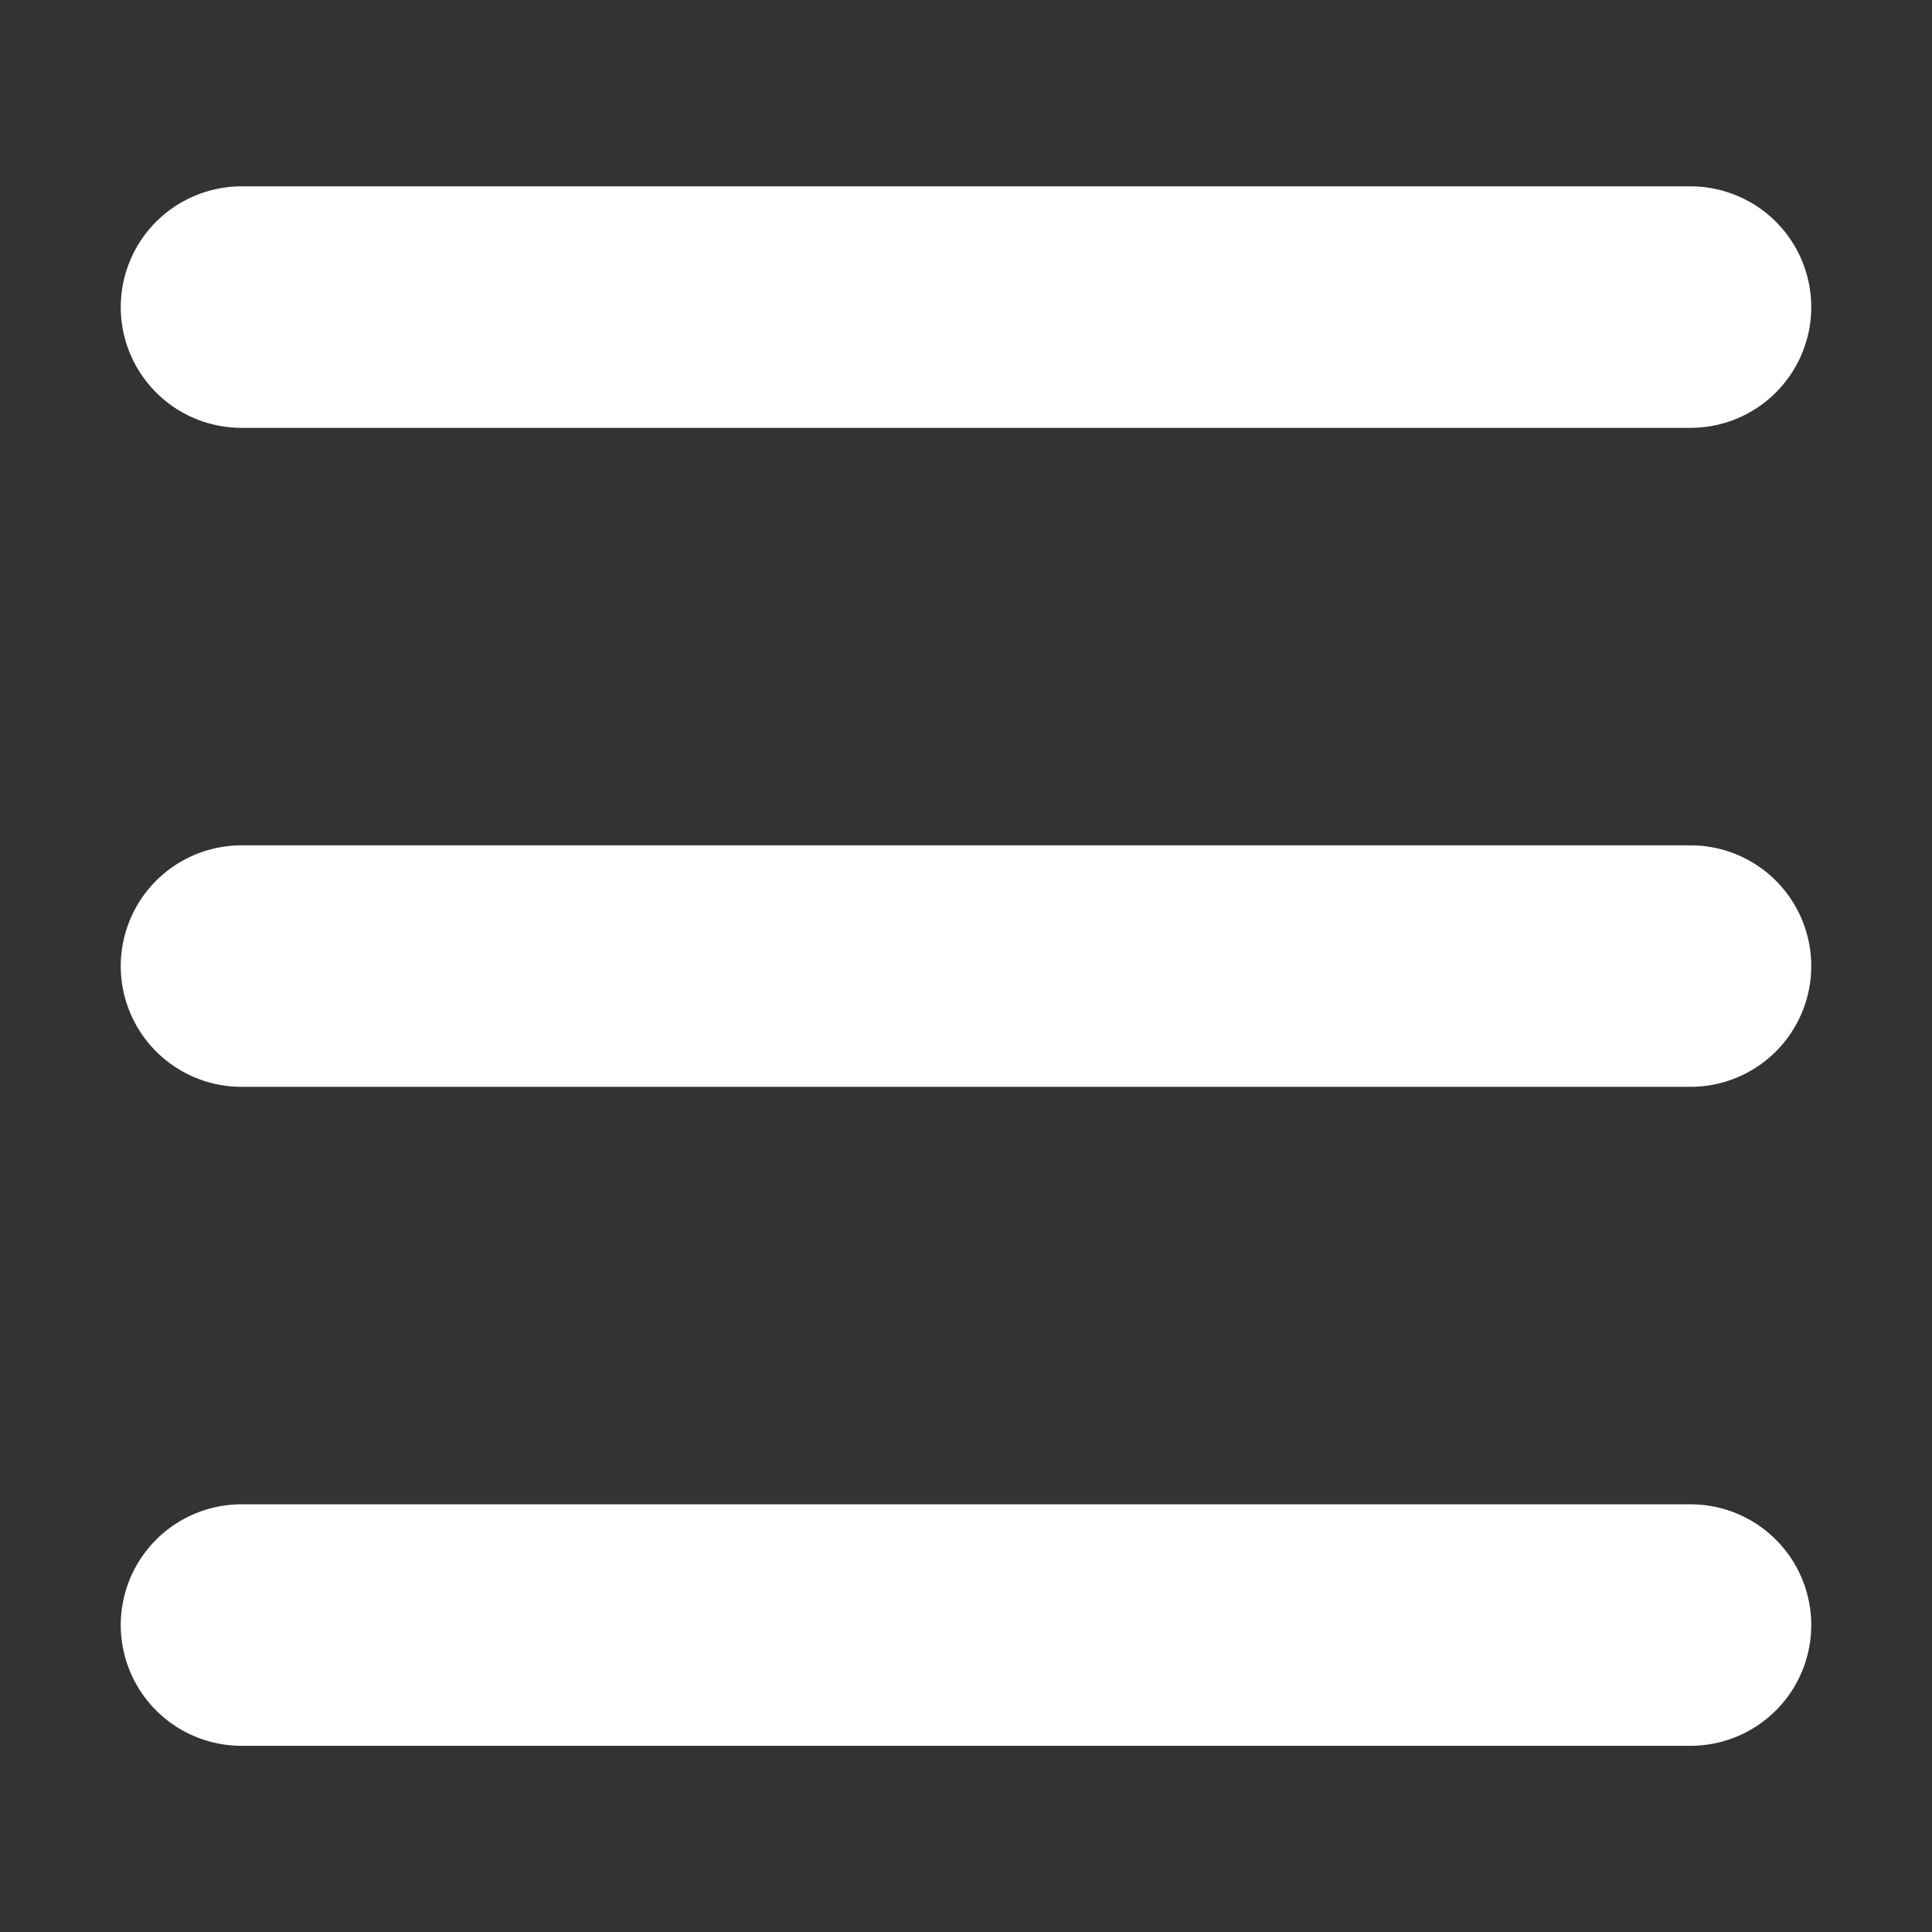
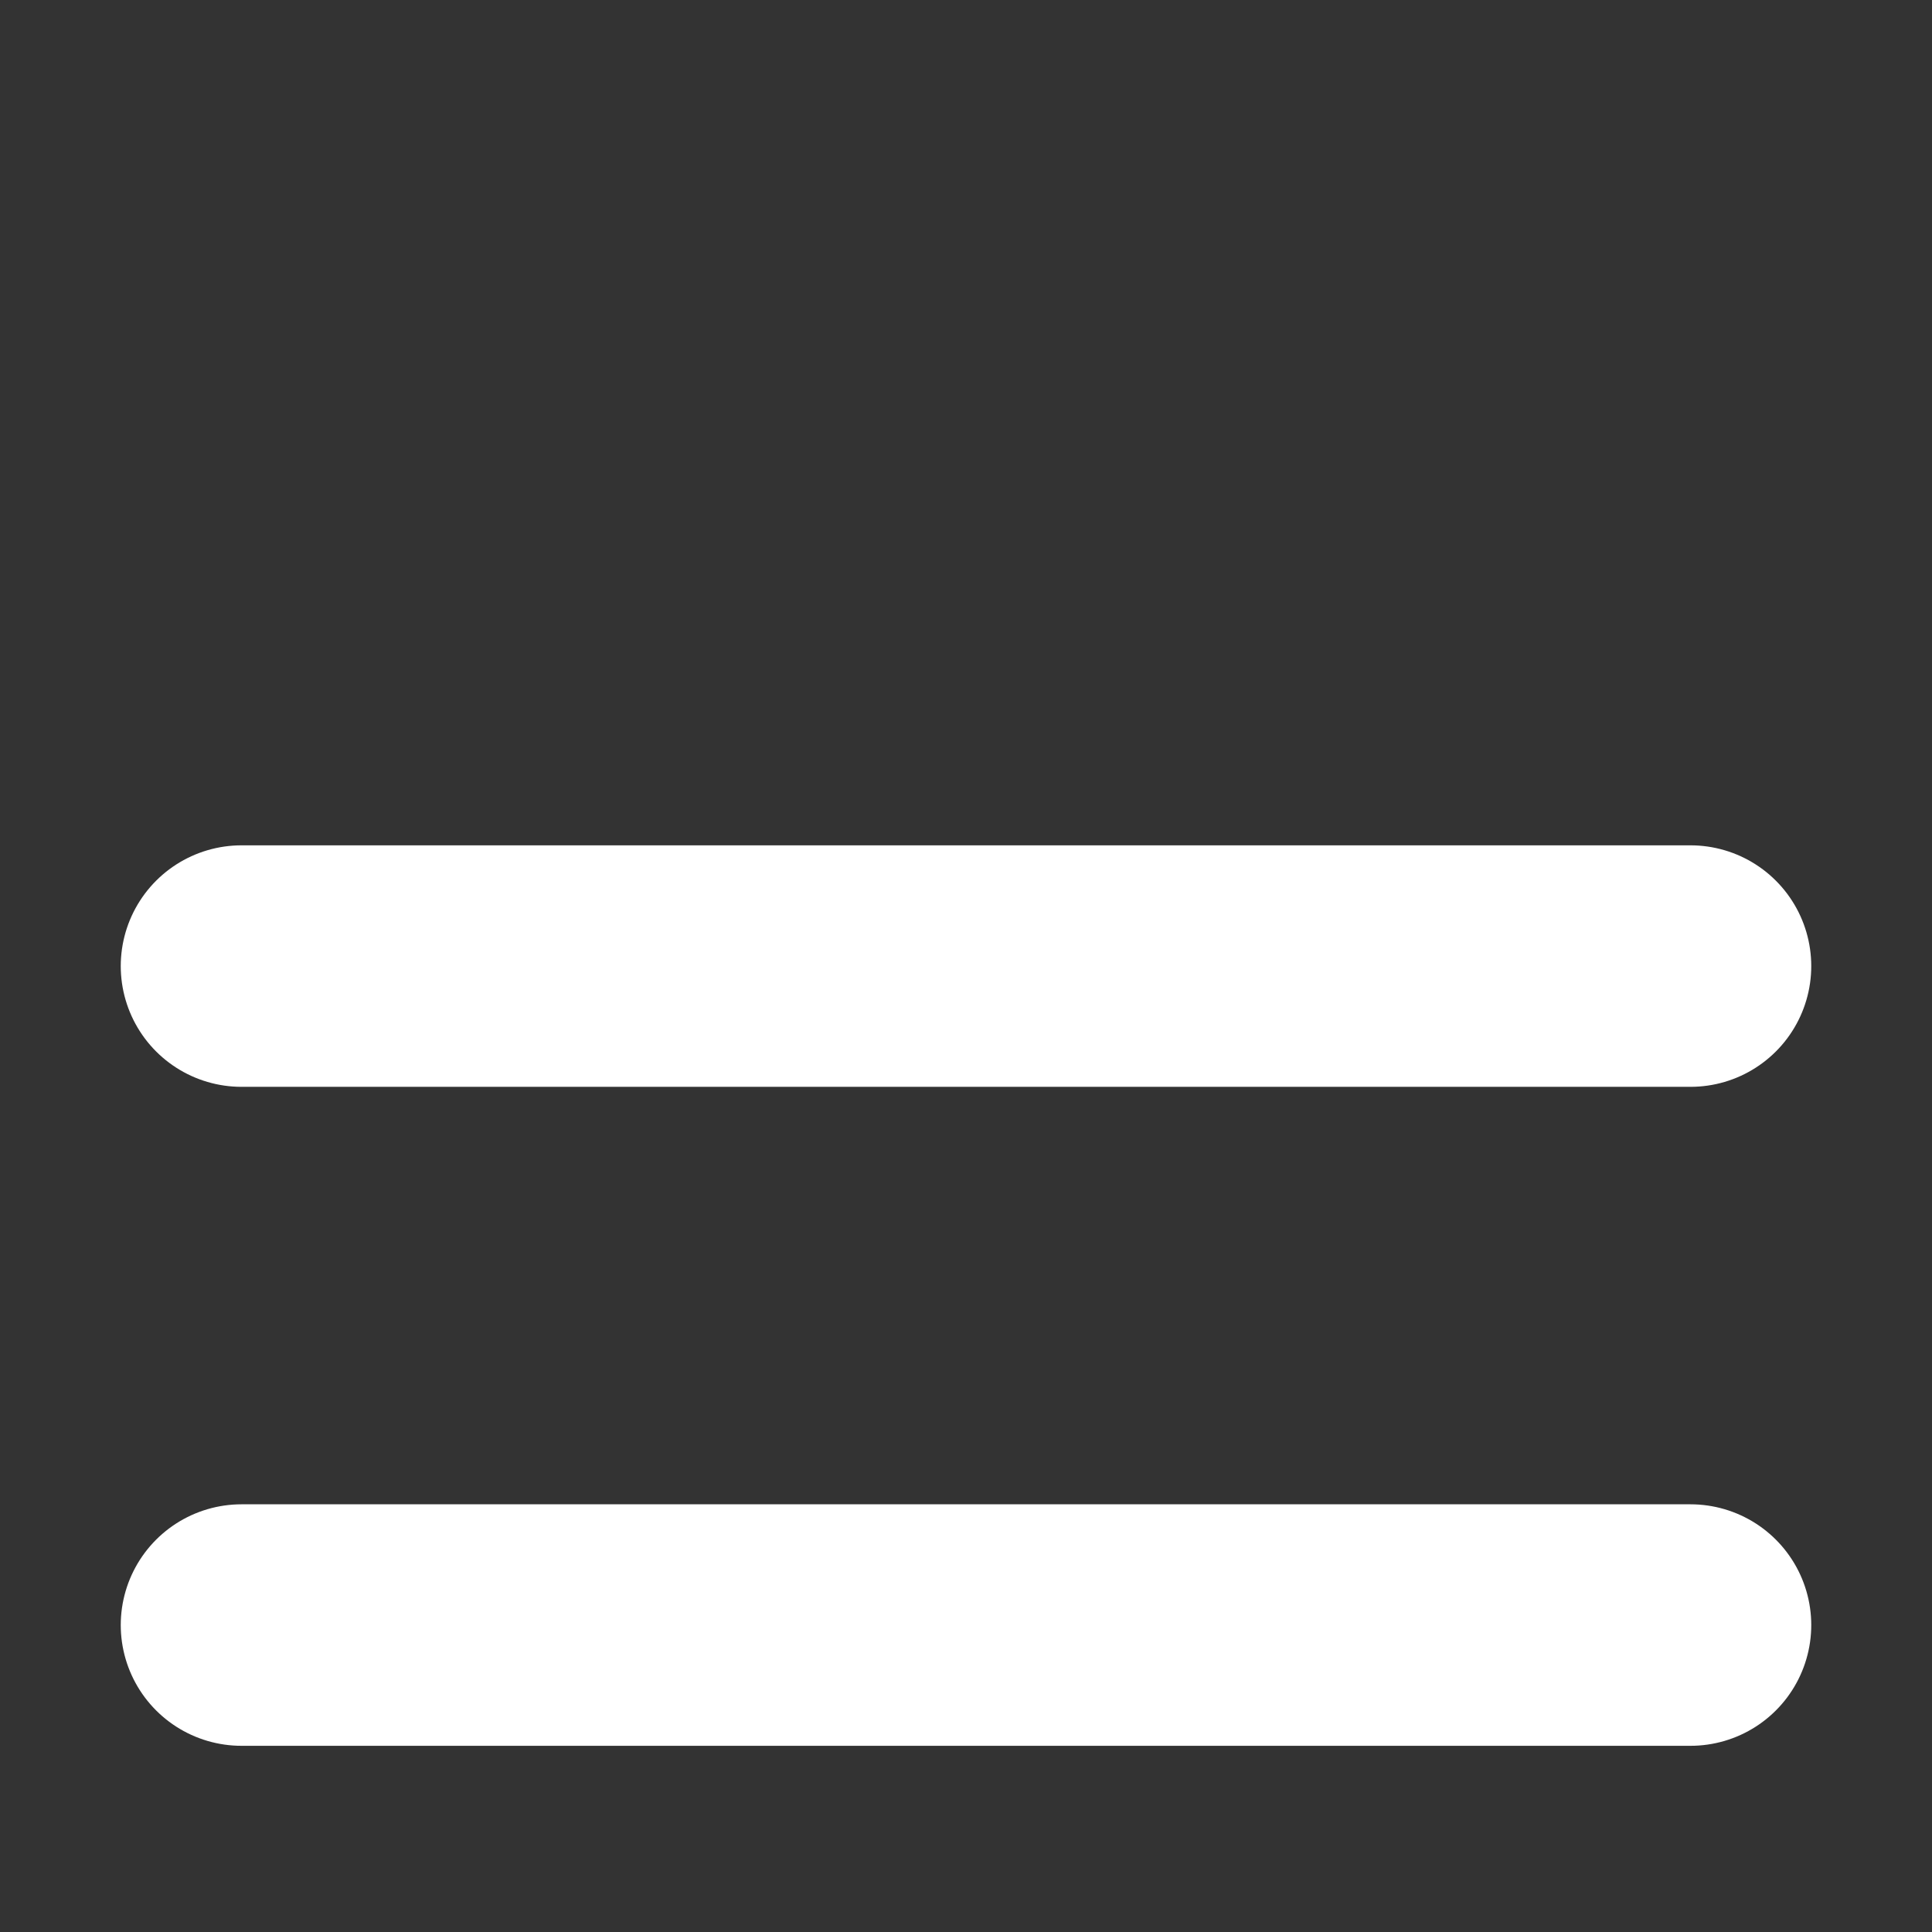
<svg xmlns="http://www.w3.org/2000/svg" width="24" height="24" fill="none" style="">
  <rect width="100%" height="100%" fill="#333333" stroke="none" />
-   <rect id="backgroundrect" width="100%" height="100%" x="0" y="0" fill="none" stroke="none" style="" class="" />
  <defs>
    <clipPath id="clip0_429_11066">
      <rect width="24" height="24" fill="white" y="0.001" x="0" id="svg_1" />
    </clipPath>
  </defs>
  <g class="currentLayer" style="">
    <title>Layer 1</title>
    <g clip-path="url(#clip0_429_11066)" id="svg_2" class="">
-       <path d="M3,3.815 H21 M3,12.001 H21 M3,20.187 H21 " stroke="#fff" stroke-width="3" stroke-linecap="round" stroke-linejoin="round" id="svg_3" />
+       <path d="M3,3.815 M3,12.001 H21 M3,20.187 H21 " stroke="#fff" stroke-width="3" stroke-linecap="round" stroke-linejoin="round" id="svg_3" />
    </g>
  </g>
</svg>